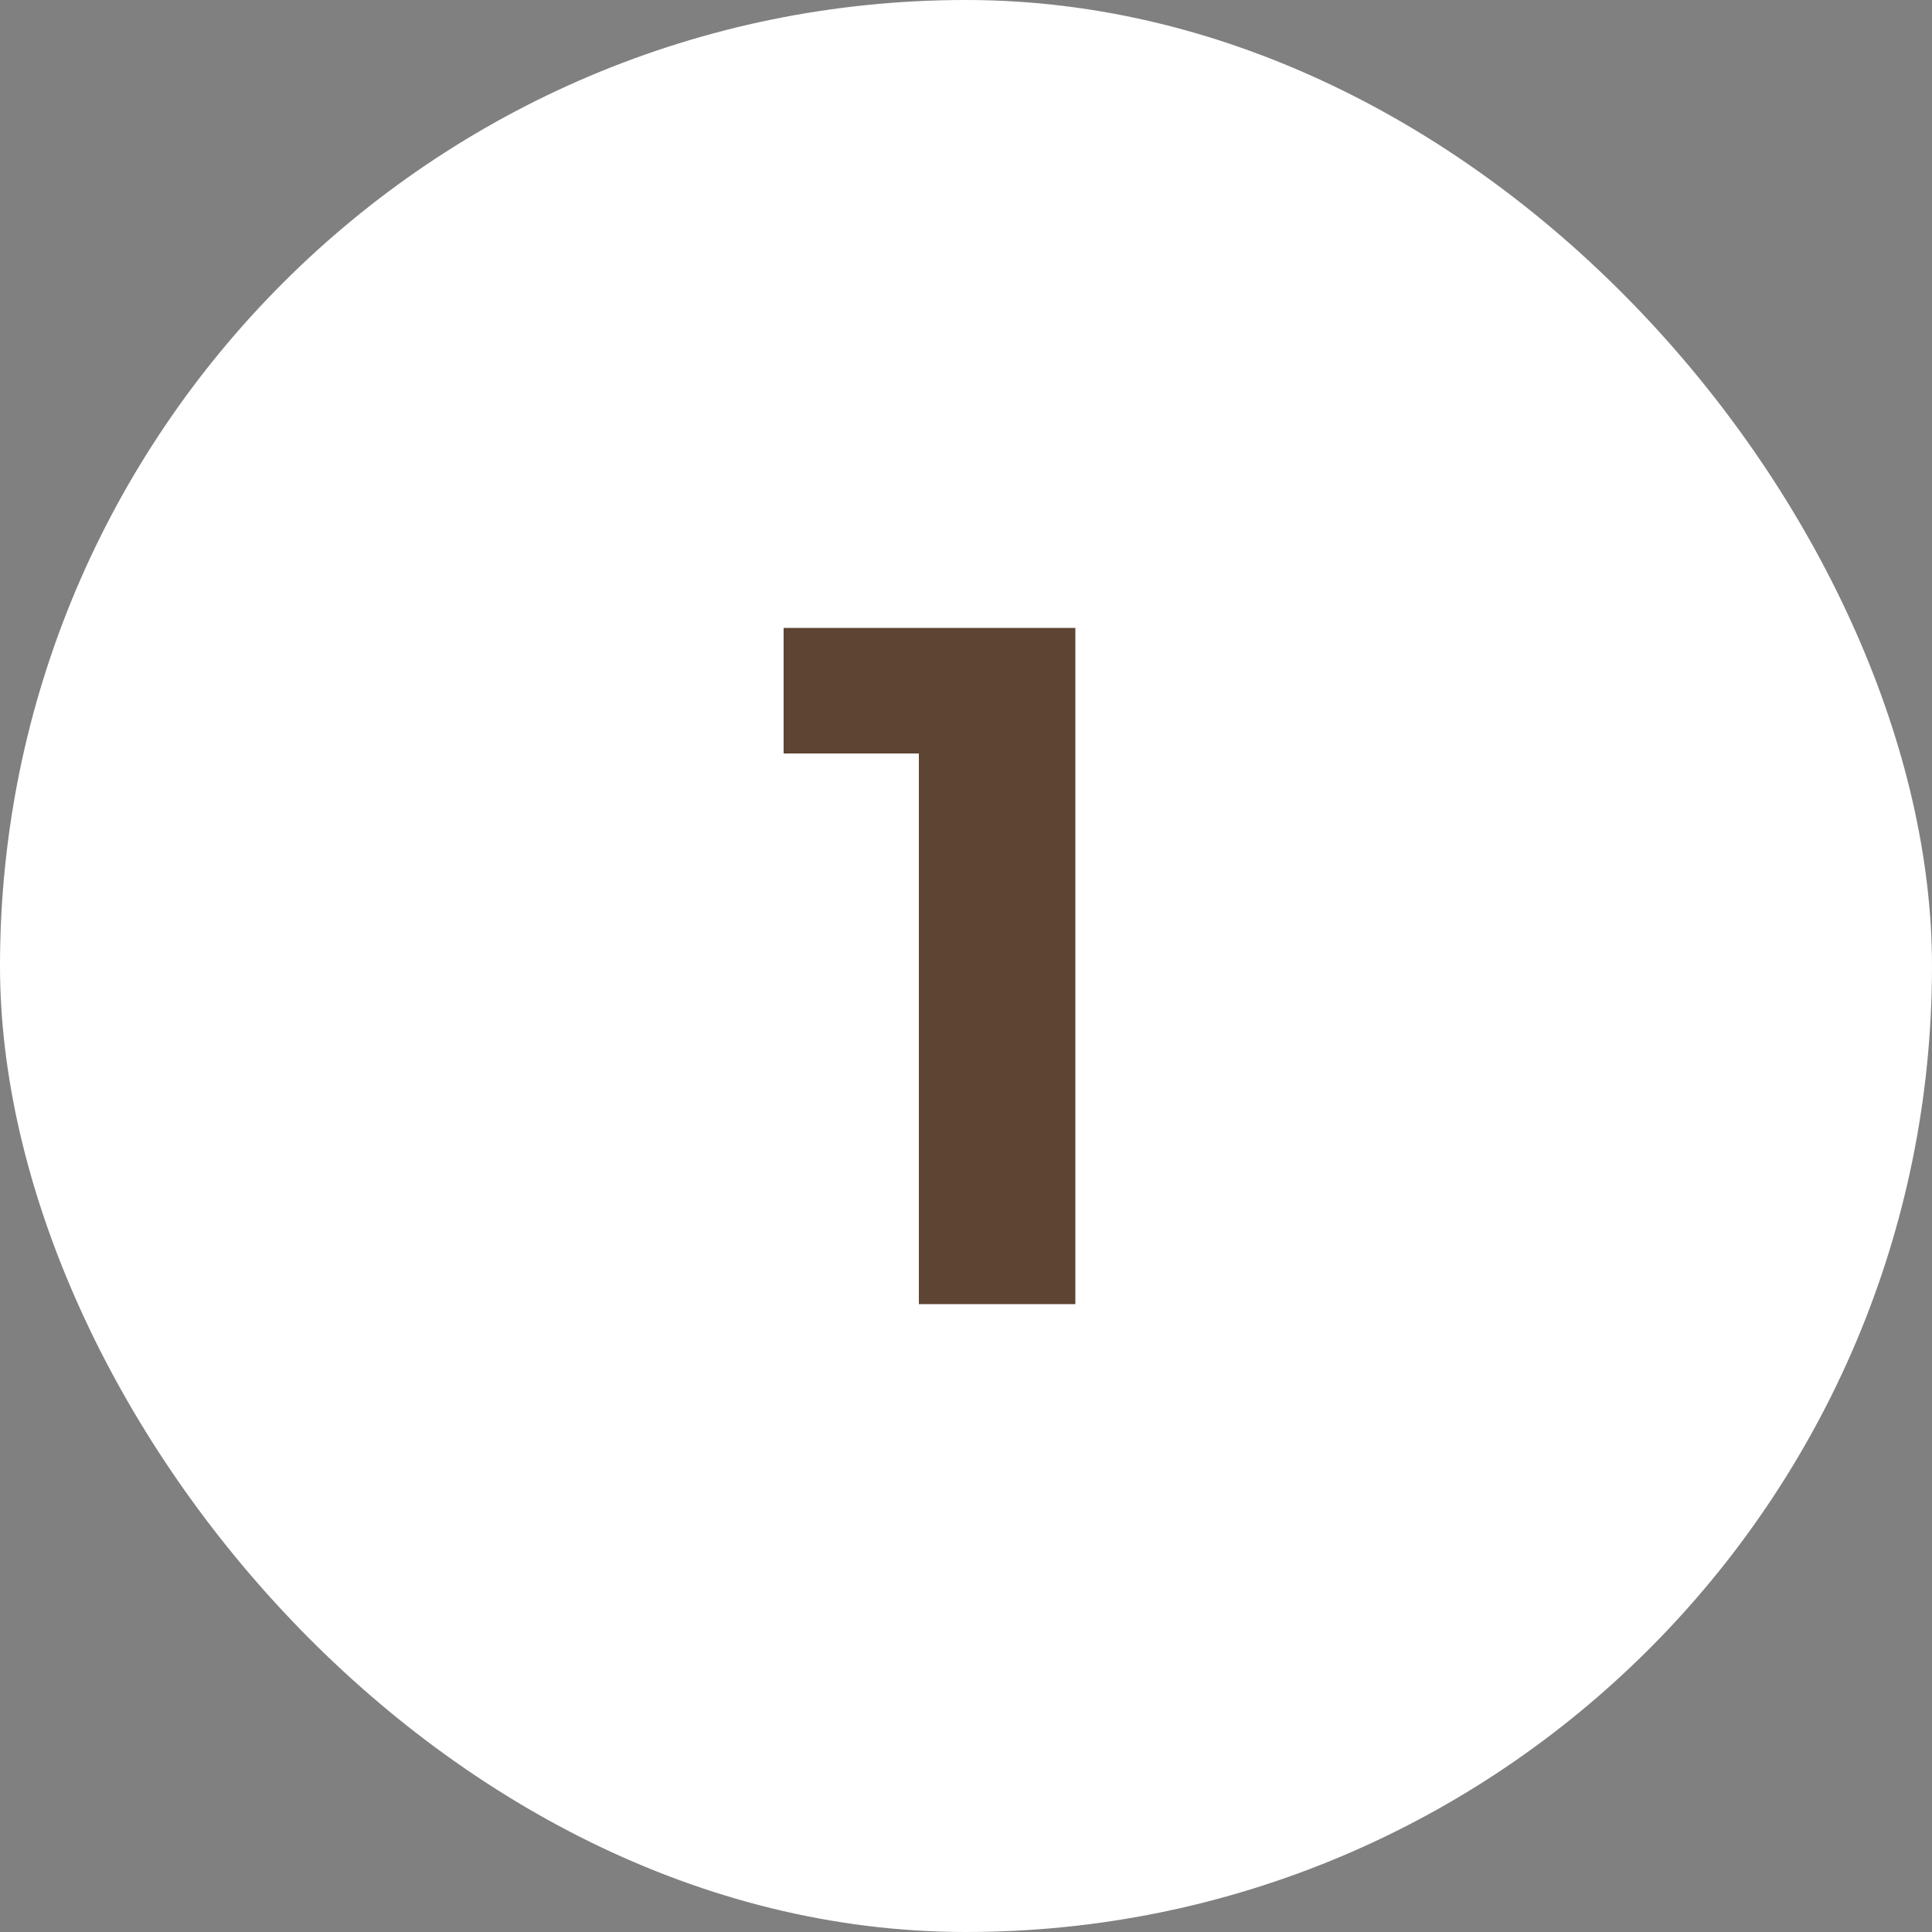
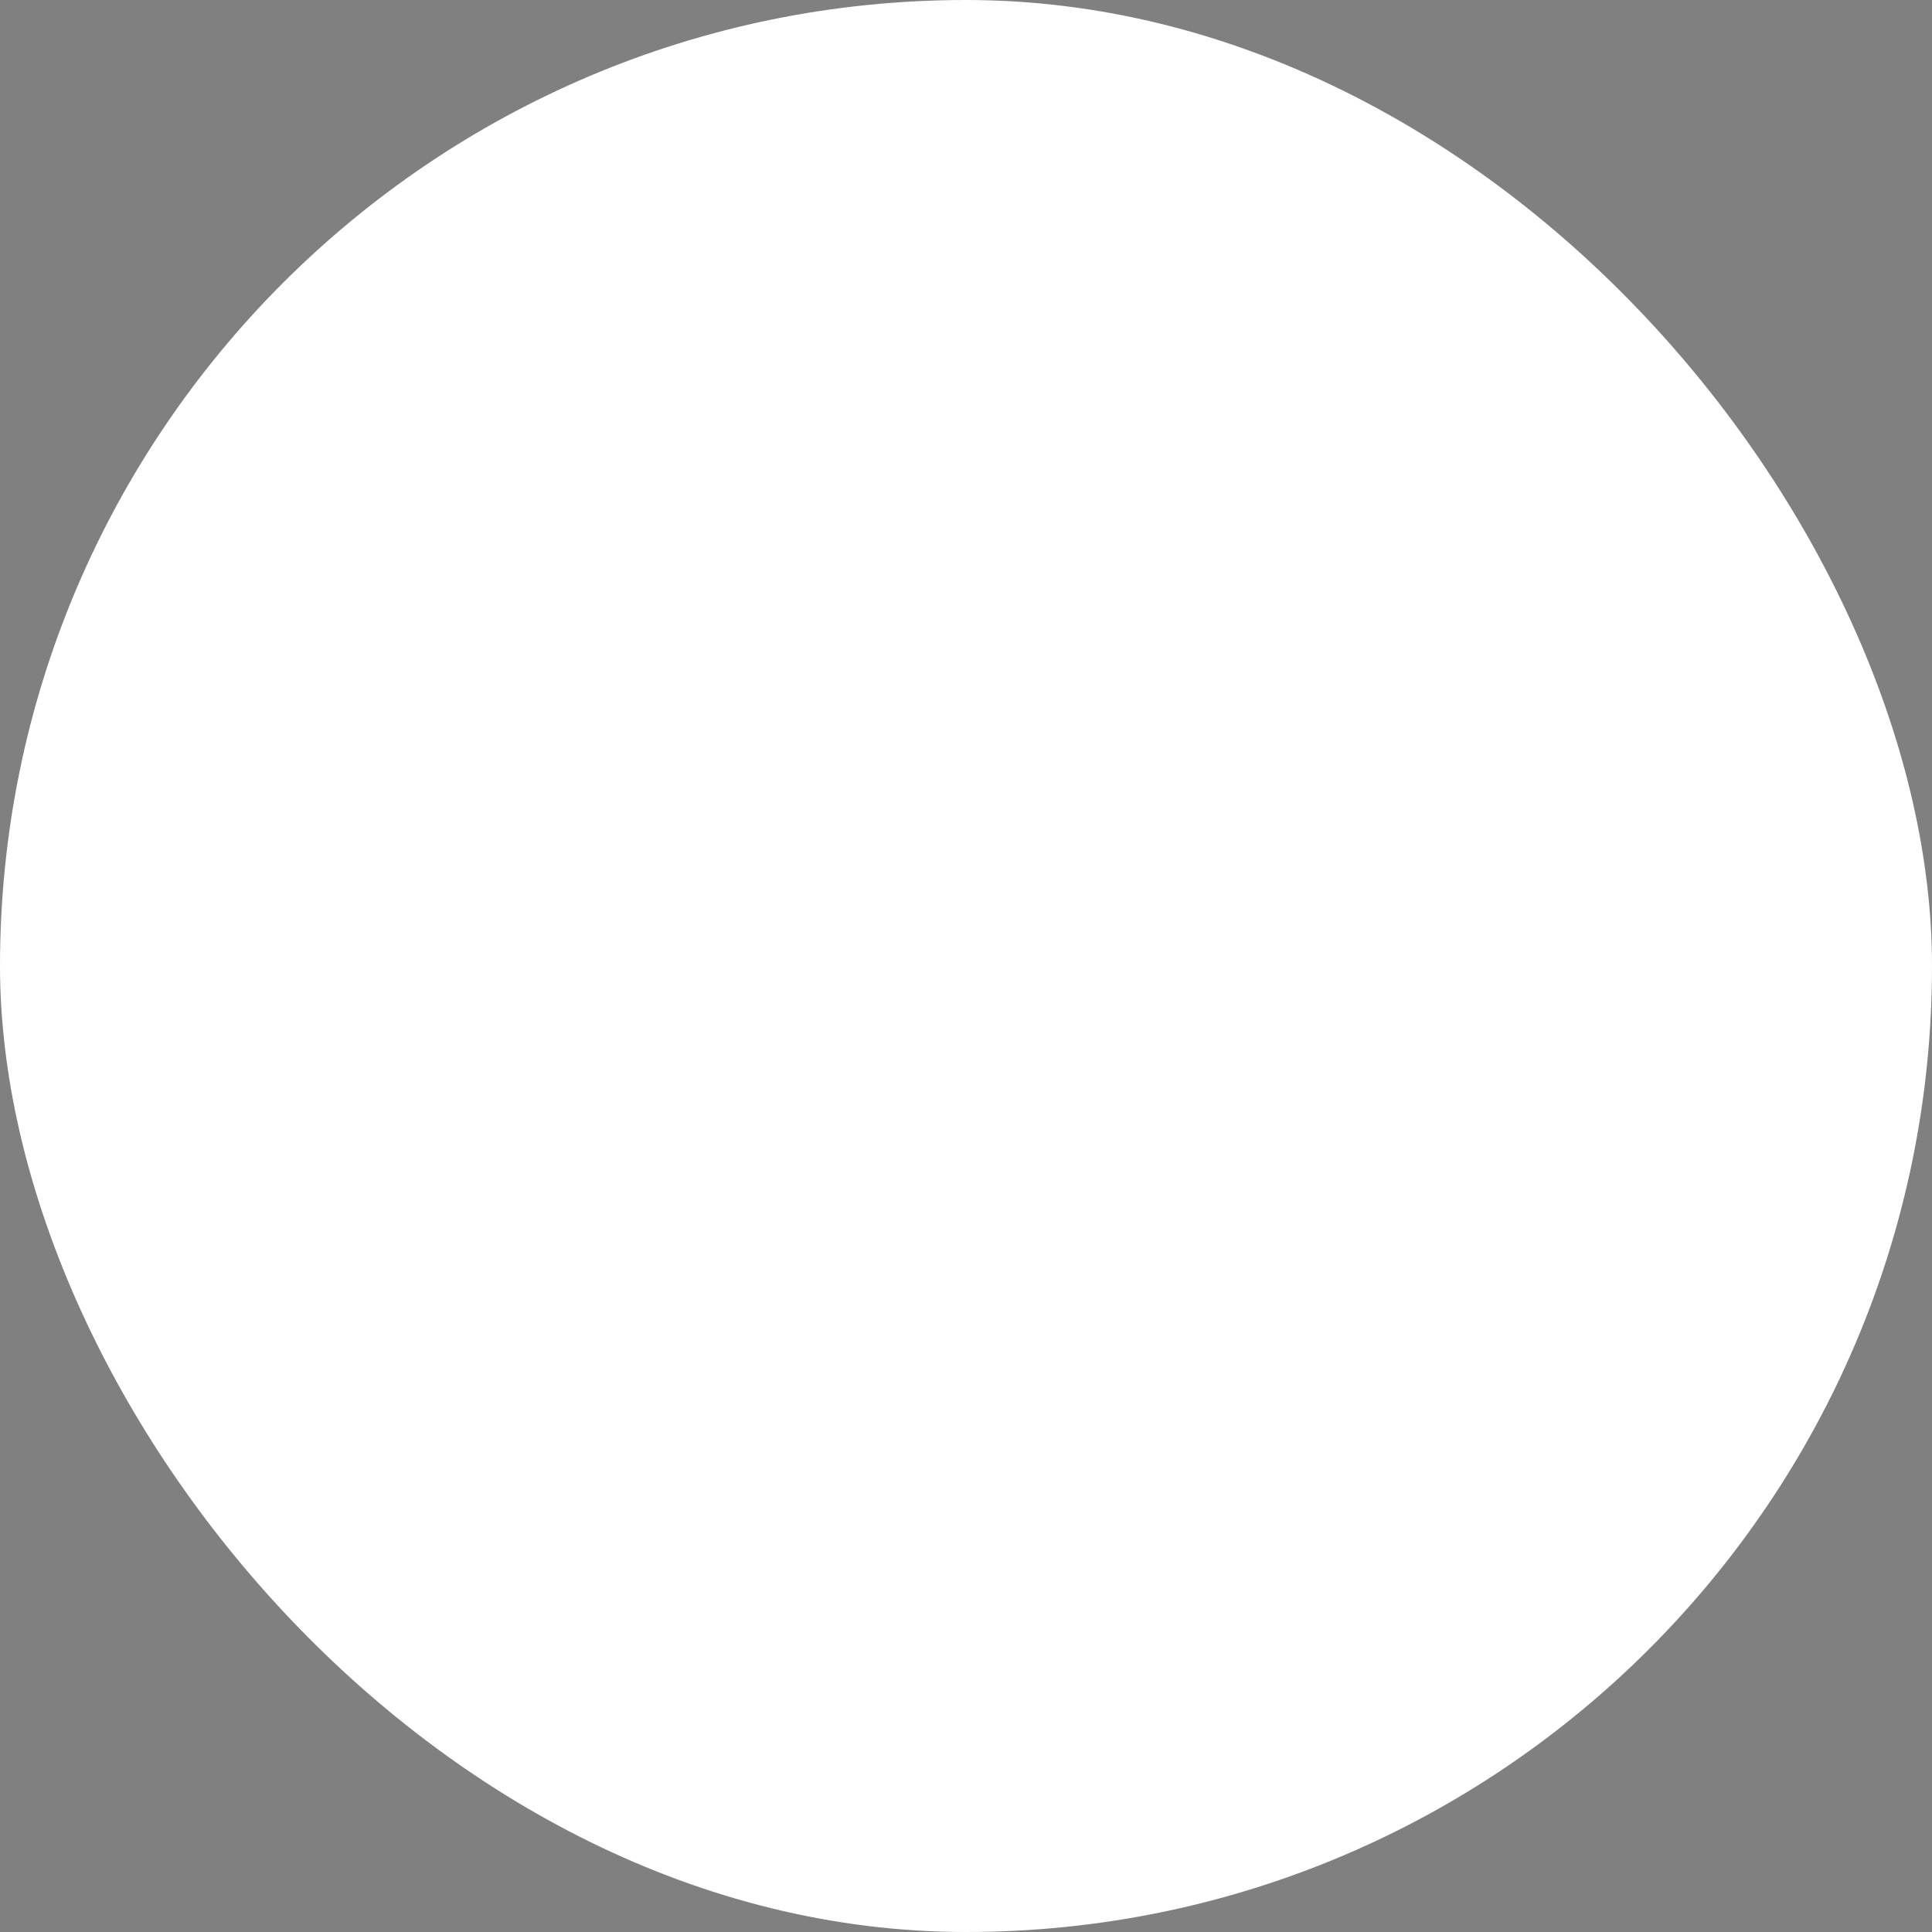
<svg xmlns="http://www.w3.org/2000/svg" viewBox="0 0 20 20" fill="none">
  <rect x="0" y="0" width="20" height="20" fill="#808080" stroke="none" />
  <rect width="20" height="20" rx="10" fill="white" />
-   <path d="M9.512 13.5V7.1L10.212 7.8H8.112V6.5H11.132V13.5H9.512Z" fill="#5E4433" />
</svg>